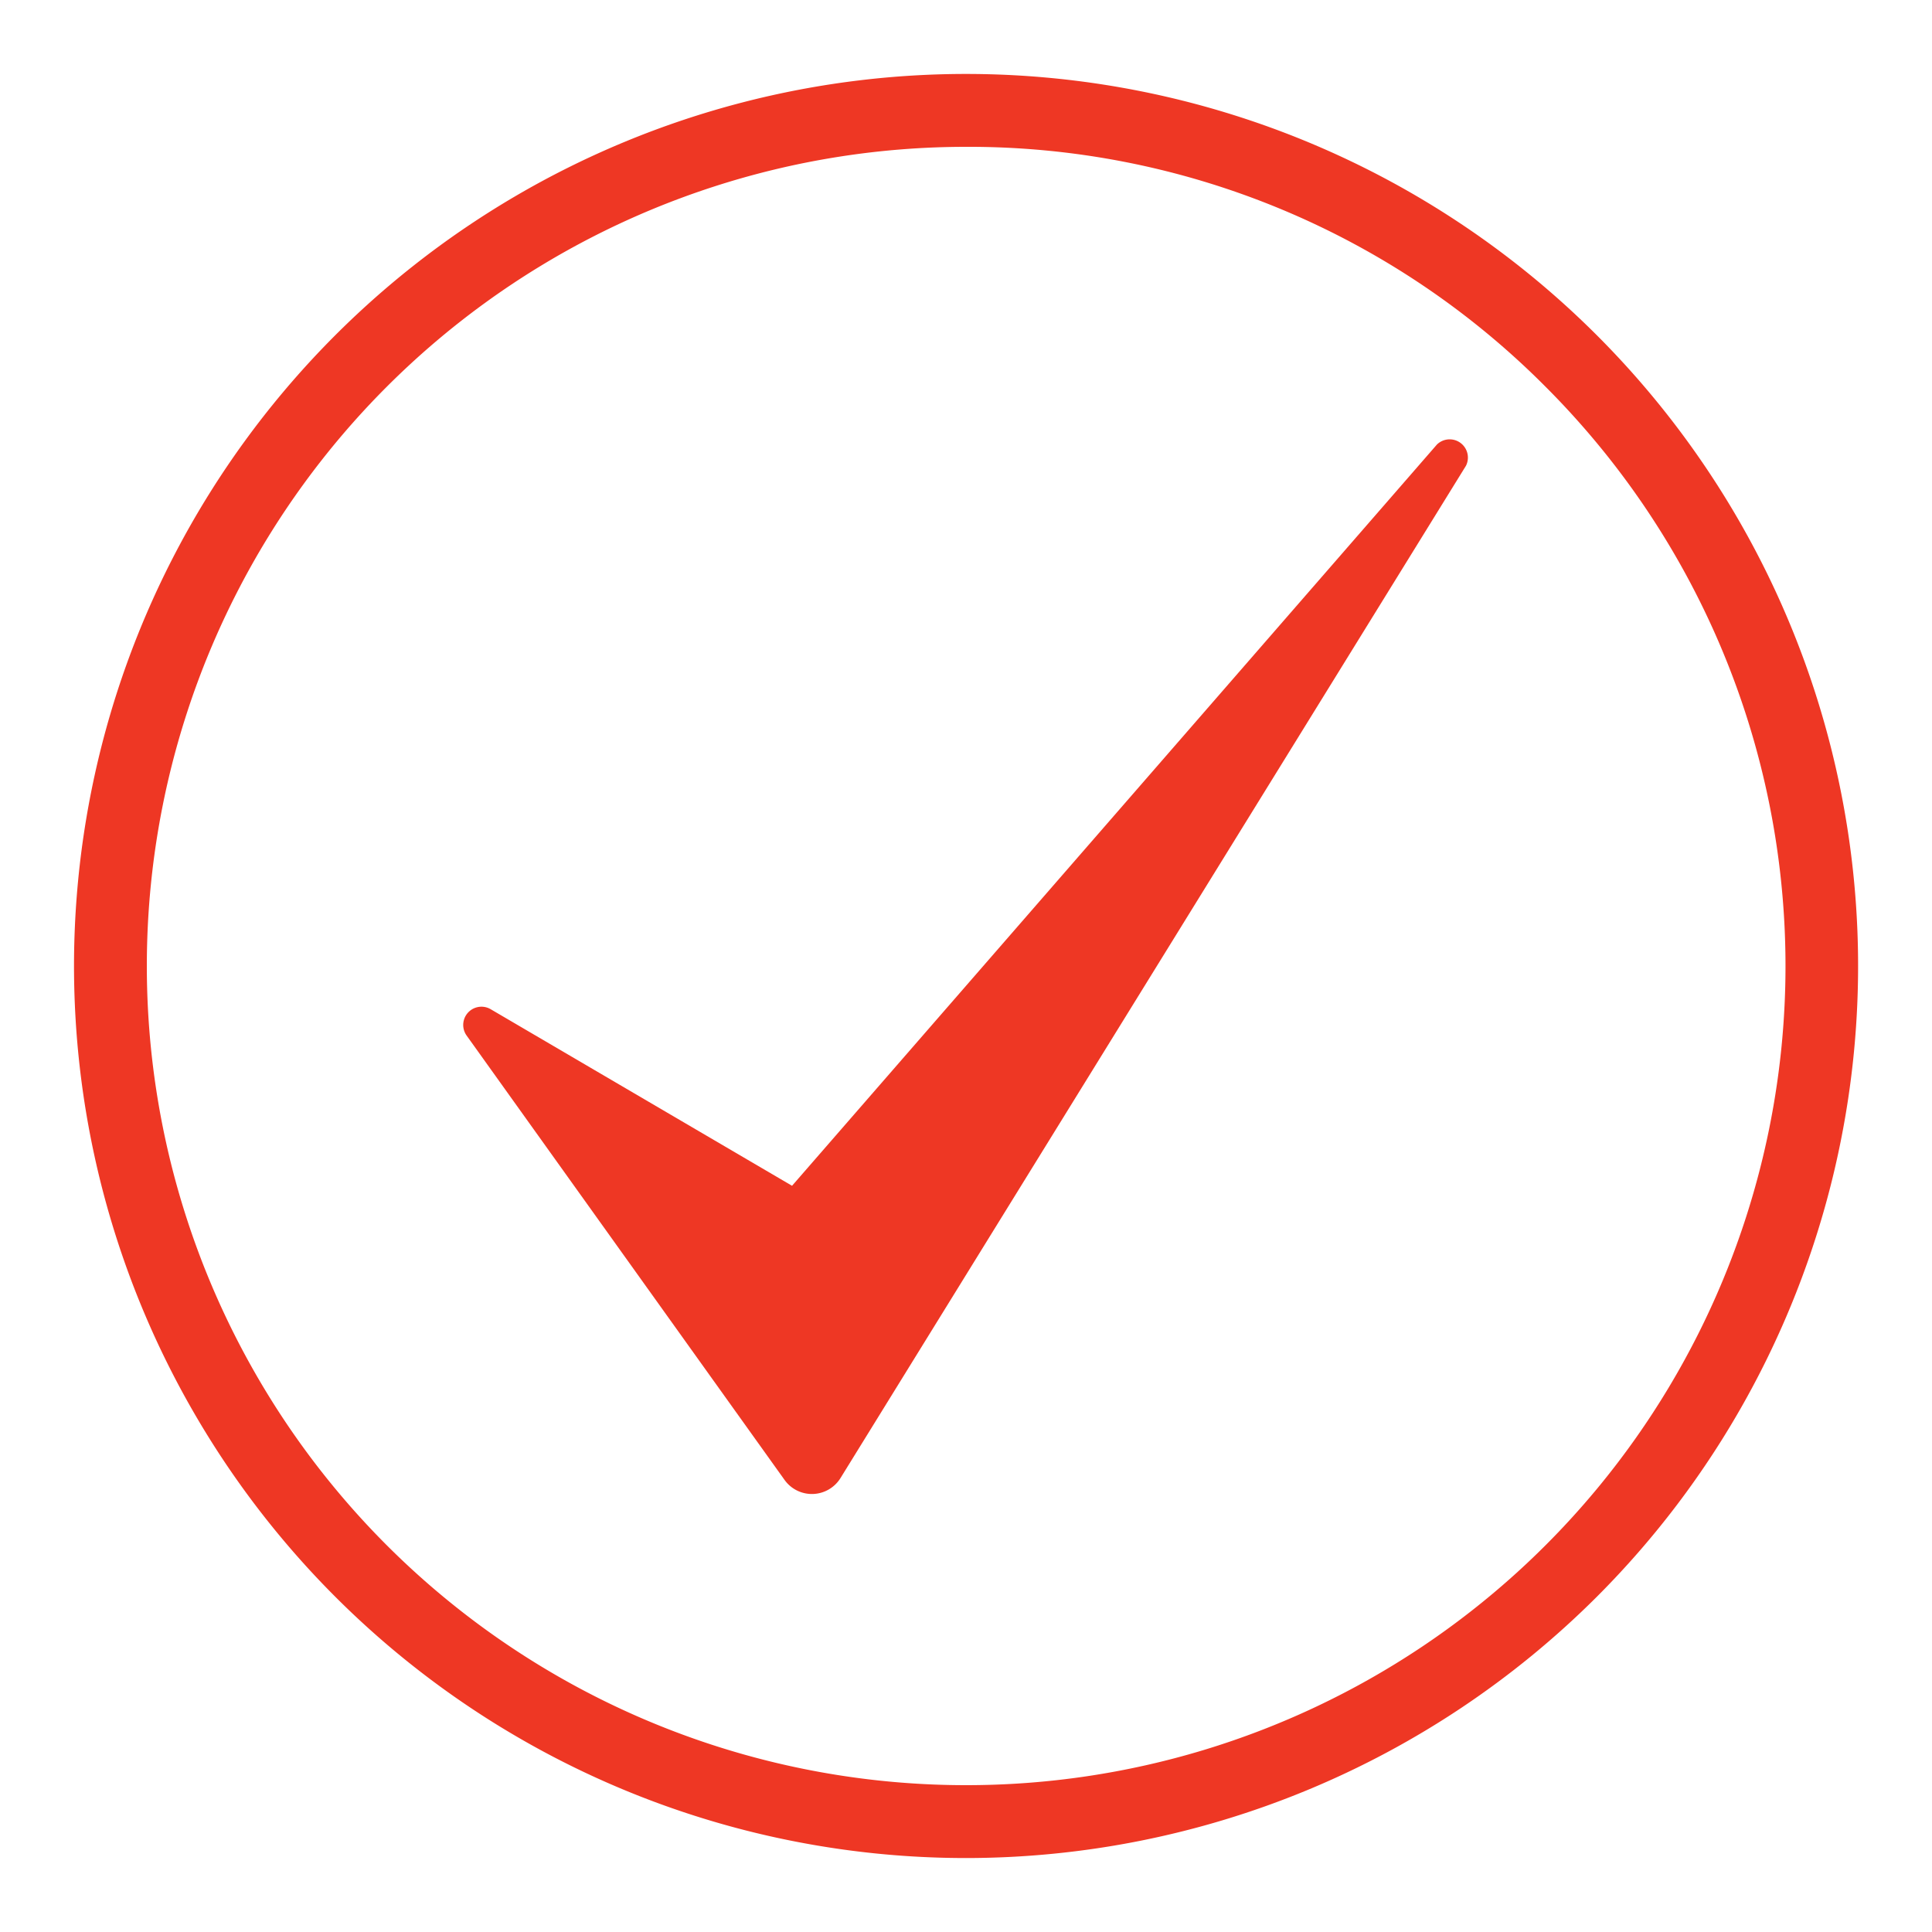
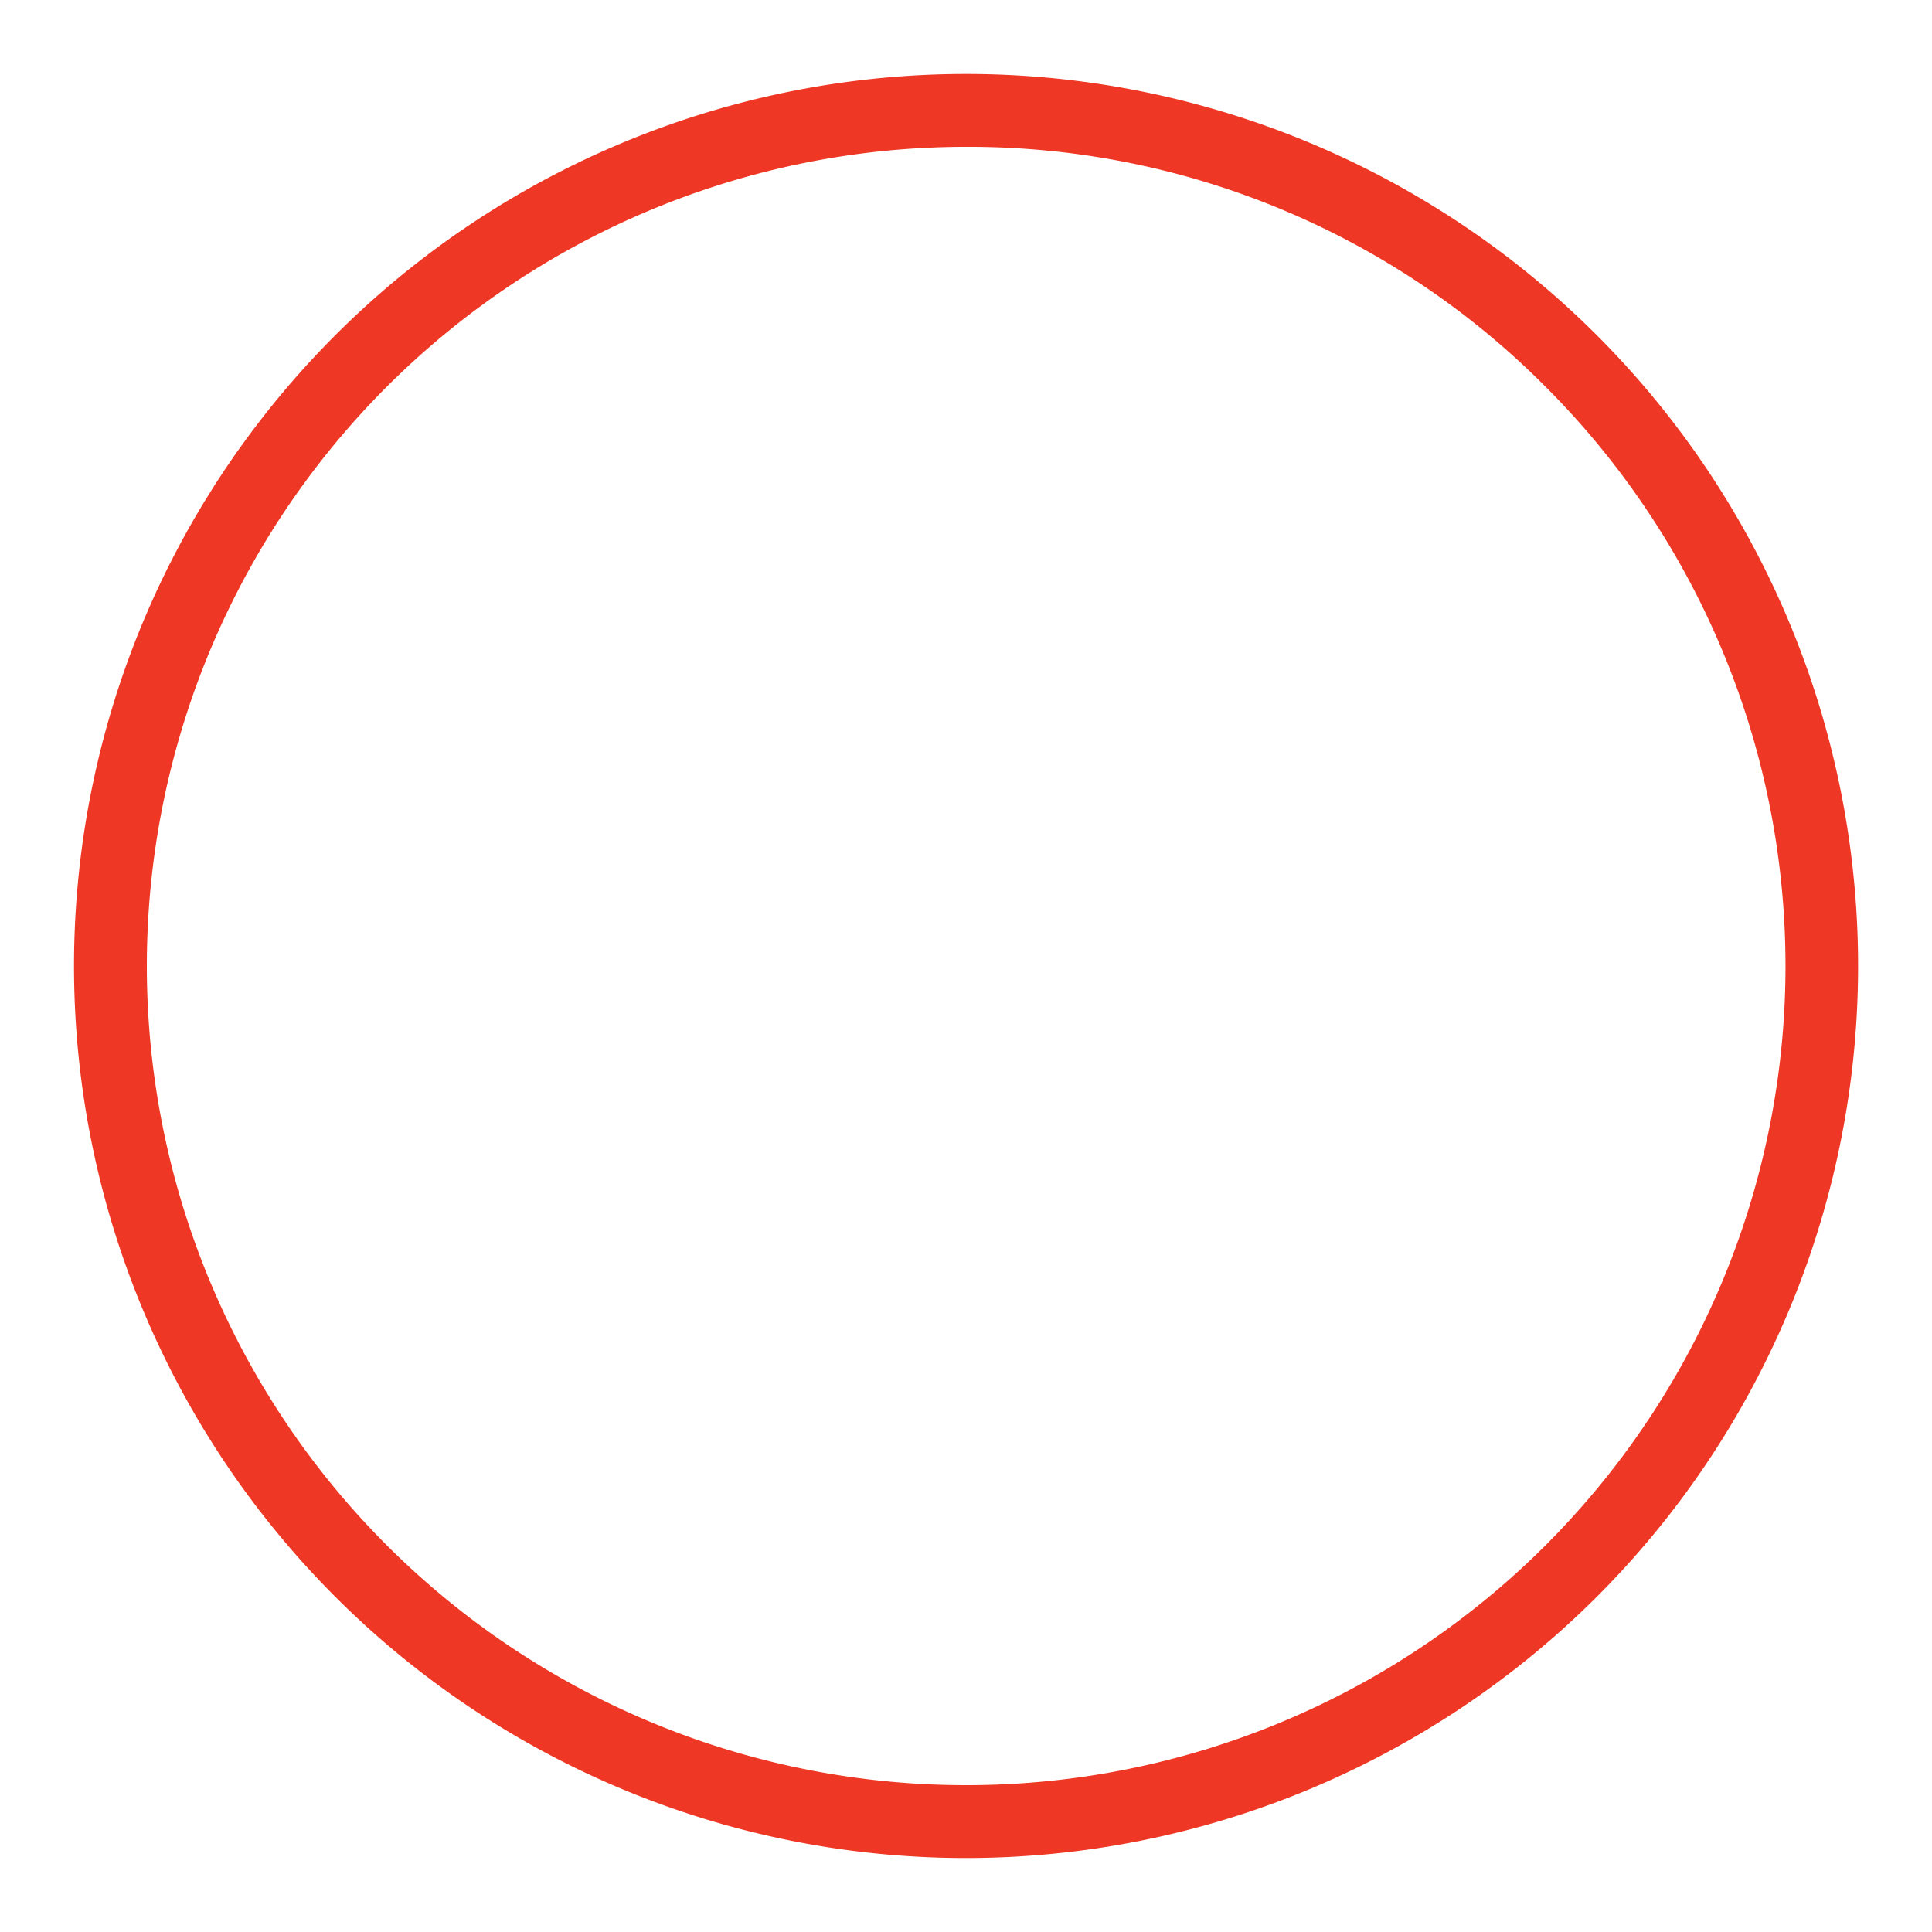
<svg xmlns="http://www.w3.org/2000/svg" id="Layer_1" data-name="Layer 1" viewBox="0 0 250 250">
  <defs>
    <style>.cls-1{fill:#ee3724;}</style>
  </defs>
  <path class="cls-1" d="M125,240.43a115.43,115.43,0,1,1,81.62-33.8A115.57,115.57,0,0,1,125,240.43ZM125,19a106,106,0,1,0,0,212A106,106,0,0,0,200,50.05,105.22,105.22,0,0,0,125,19Z" />
-   <path class="cls-1" d="M189.7,60.26l-80.94,131a4.35,4.35,0,0,1-7.24.24L60.38,134a2.36,2.36,0,0,1,3.11-3.41l39,22.85,83.45-95.92A2.36,2.36,0,0,1,189.7,60.26Z" />
</svg>